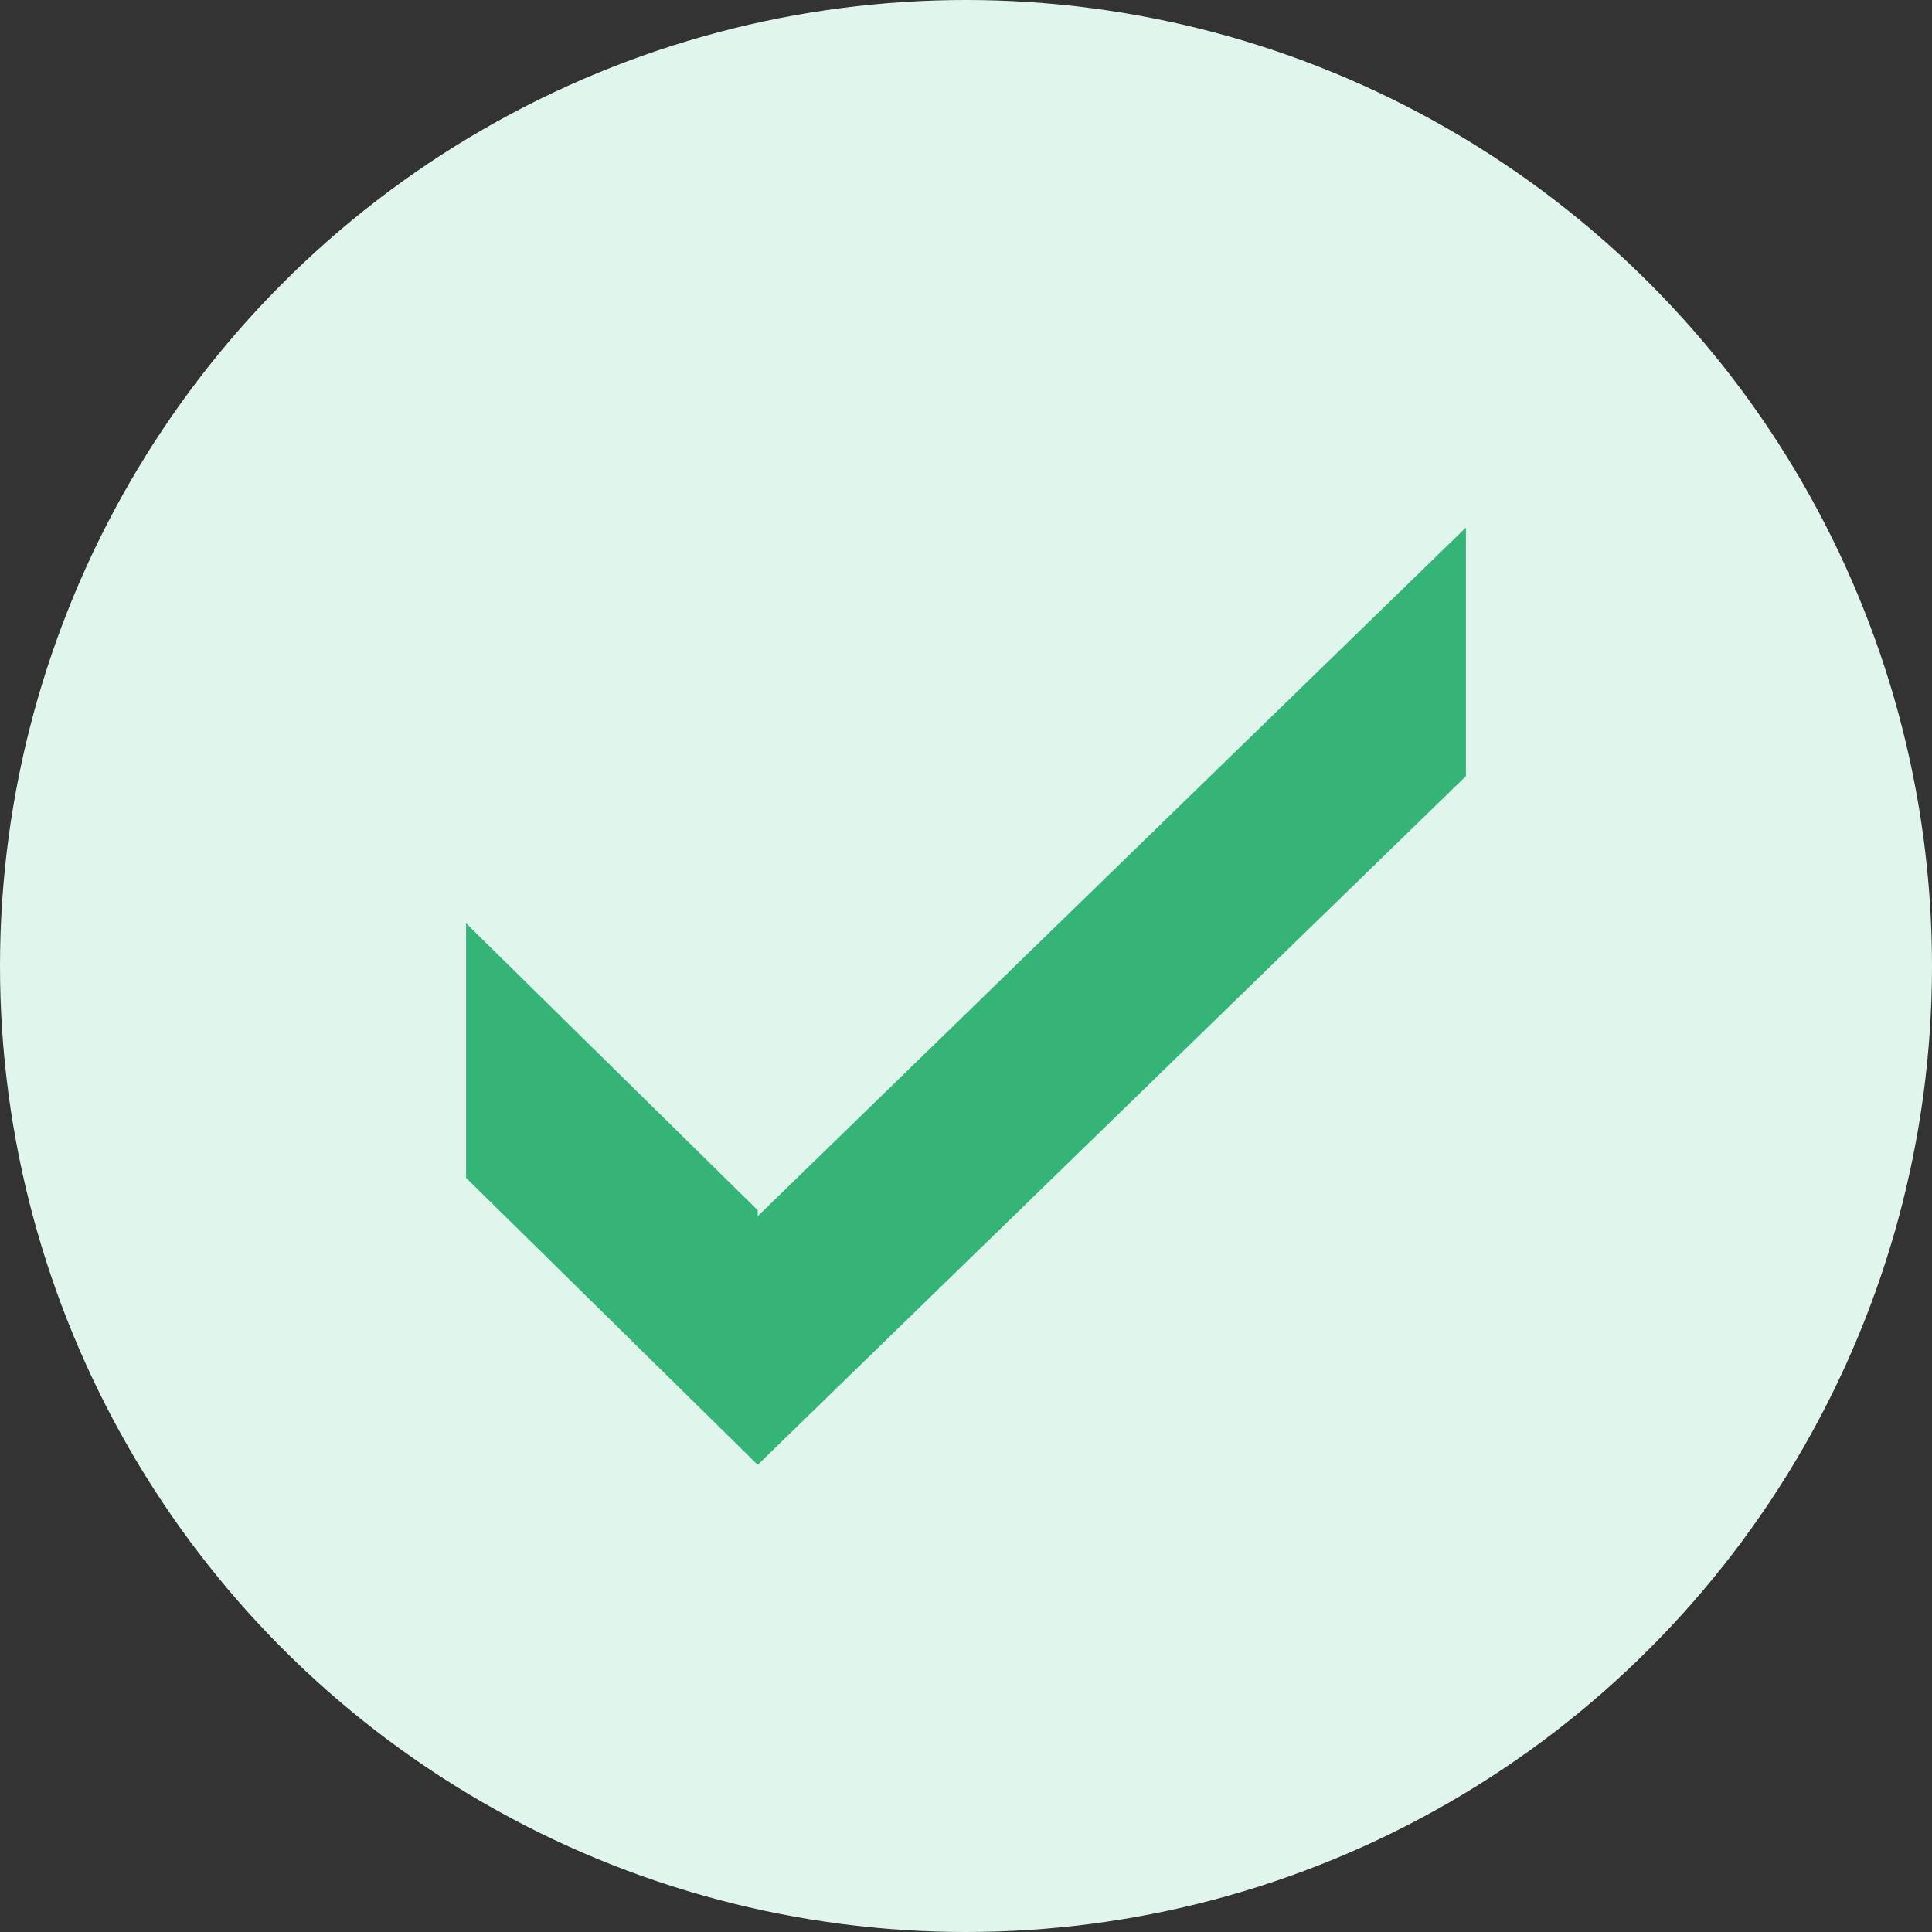
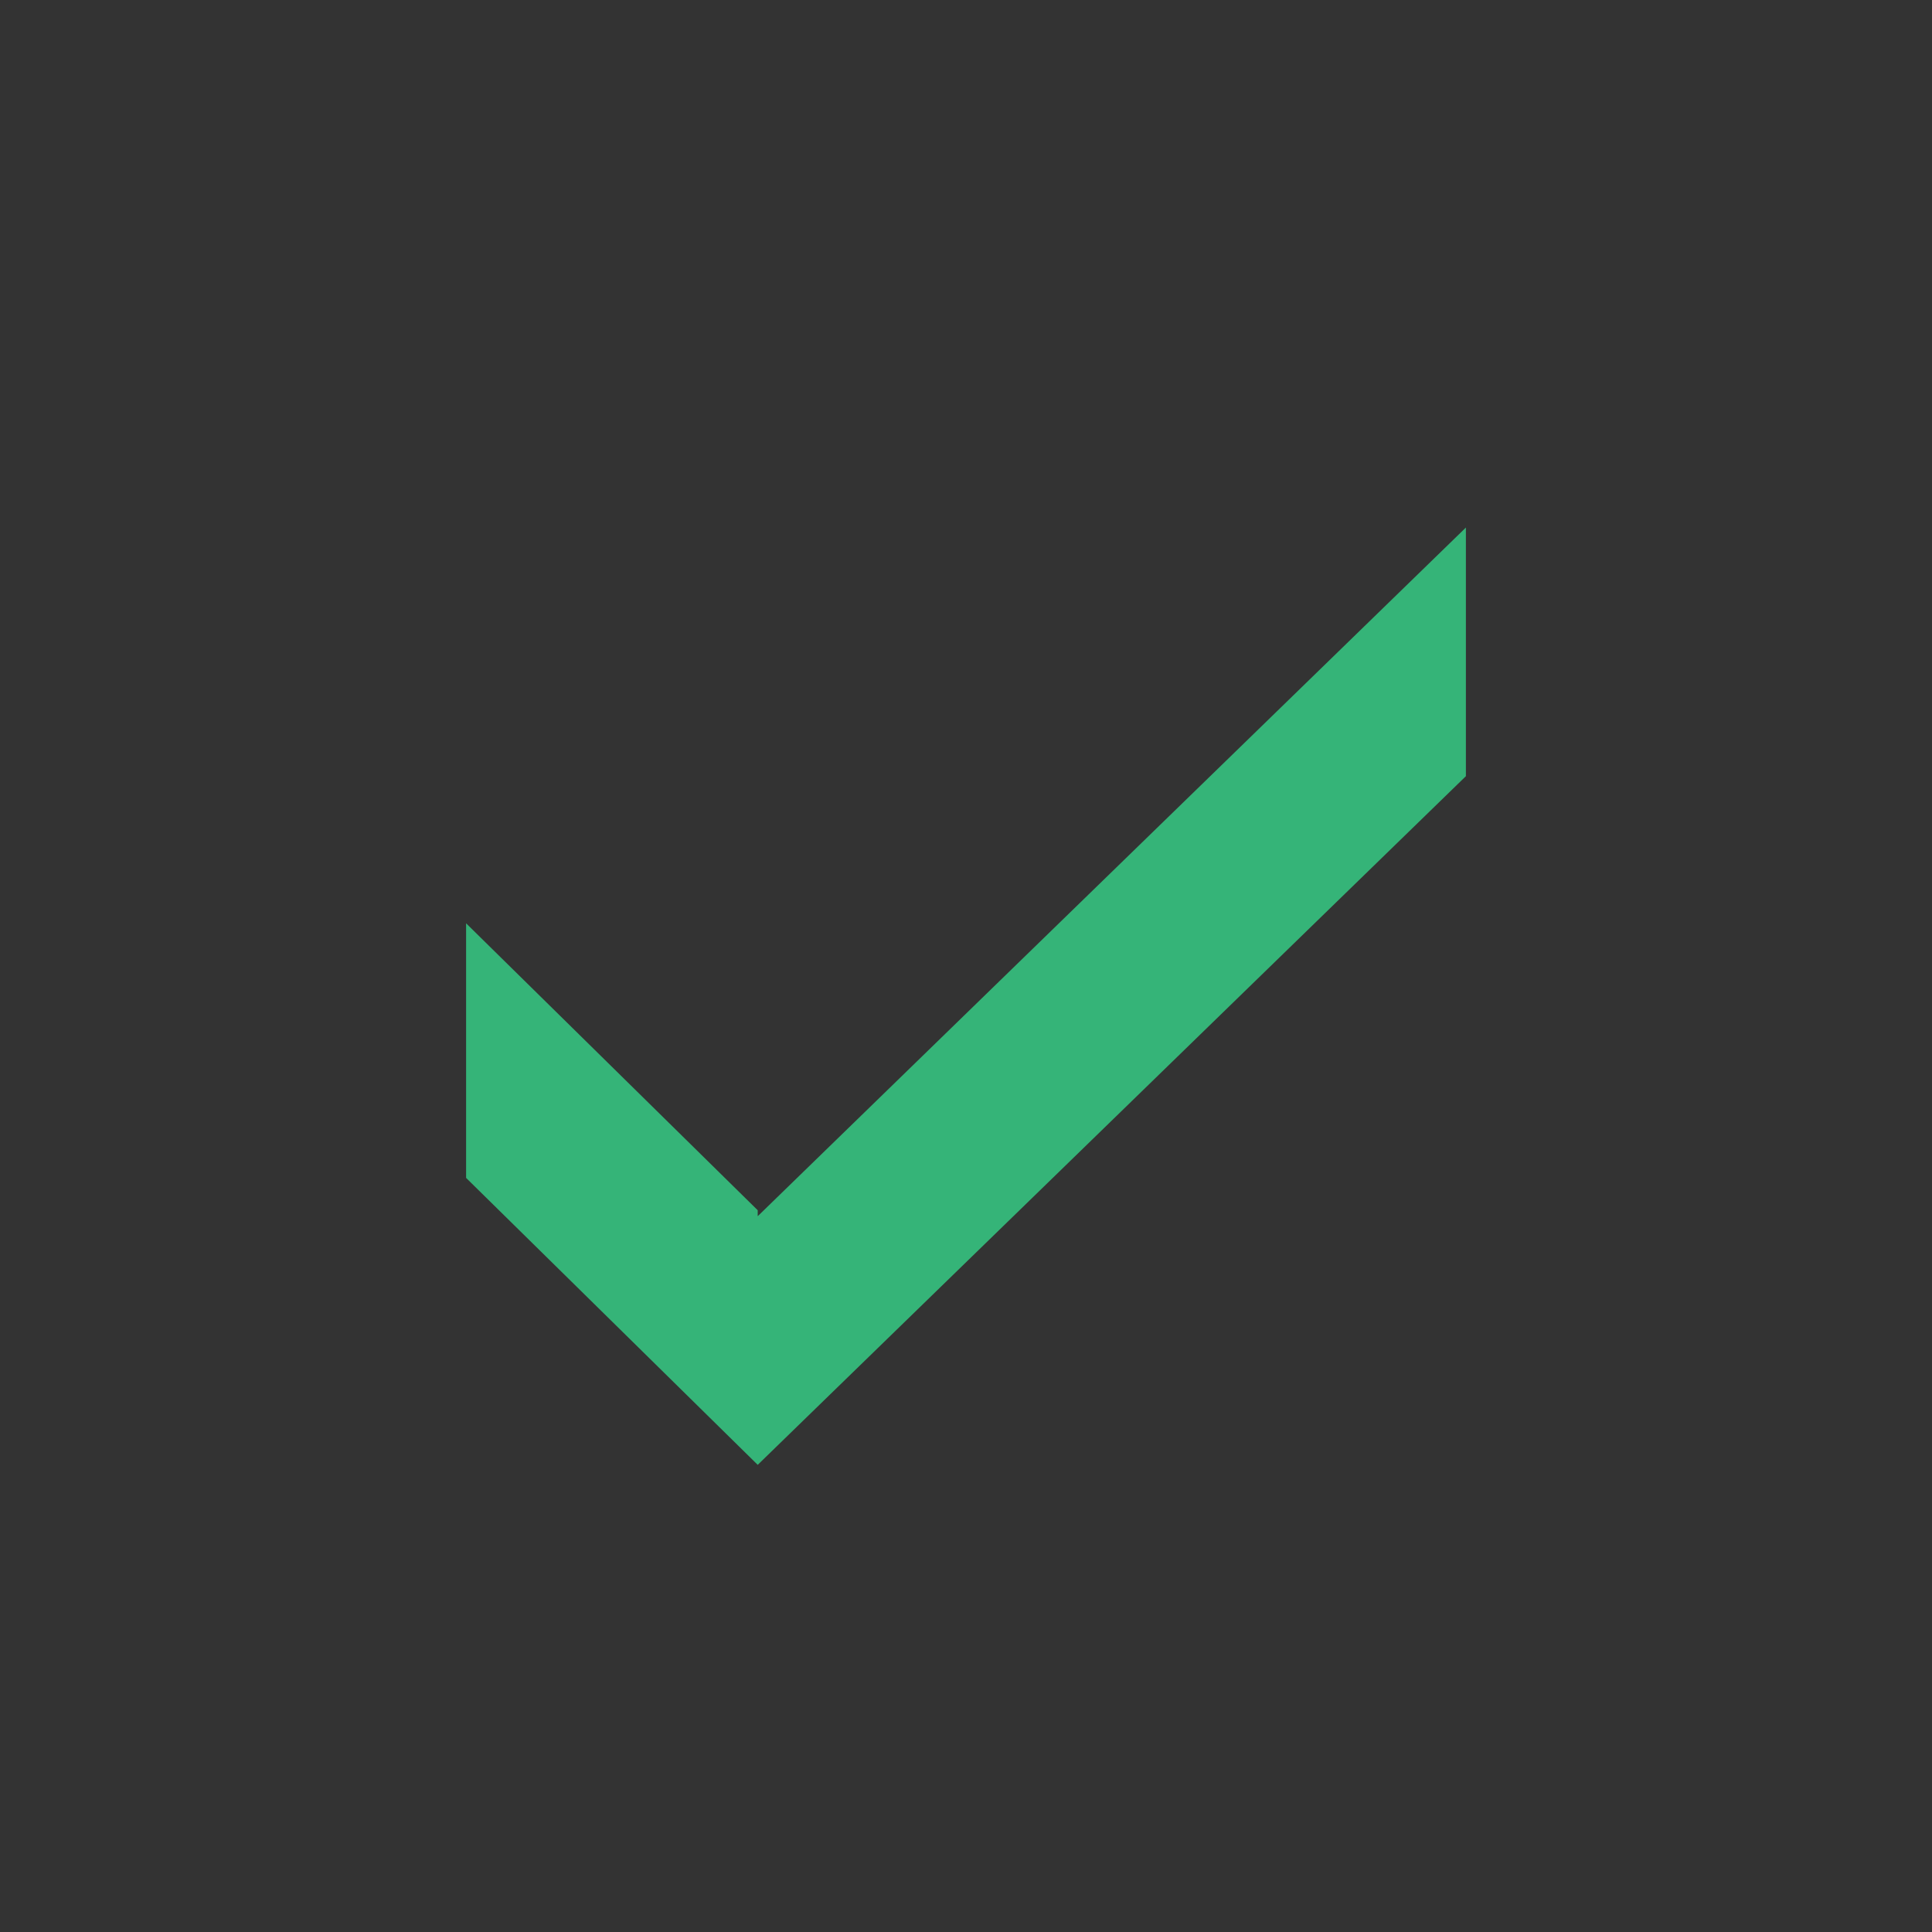
<svg xmlns="http://www.w3.org/2000/svg" xmlns:xlink="http://www.w3.org/1999/xlink" width="100" height="100" viewBox="0 0 100 100">
  <rect x="0" y="0" width="100" height="100" fill="#333333" stroke="none" />
  <defs>
-     <circle id="a" cx="50" cy="50" r="50" />
-   </defs>
+     </defs>
  <g fill="none" fill-rule="evenodd">
    <use fill="#E0F5EB" xlink:href="#a" />
    <path fill="#35B478" d="M39.219 62.951l36.656-35.646v12.869L39.219 75.82 24.125 60.968V47.79l15.094 14.852v.31z" />
  </g>
</svg>